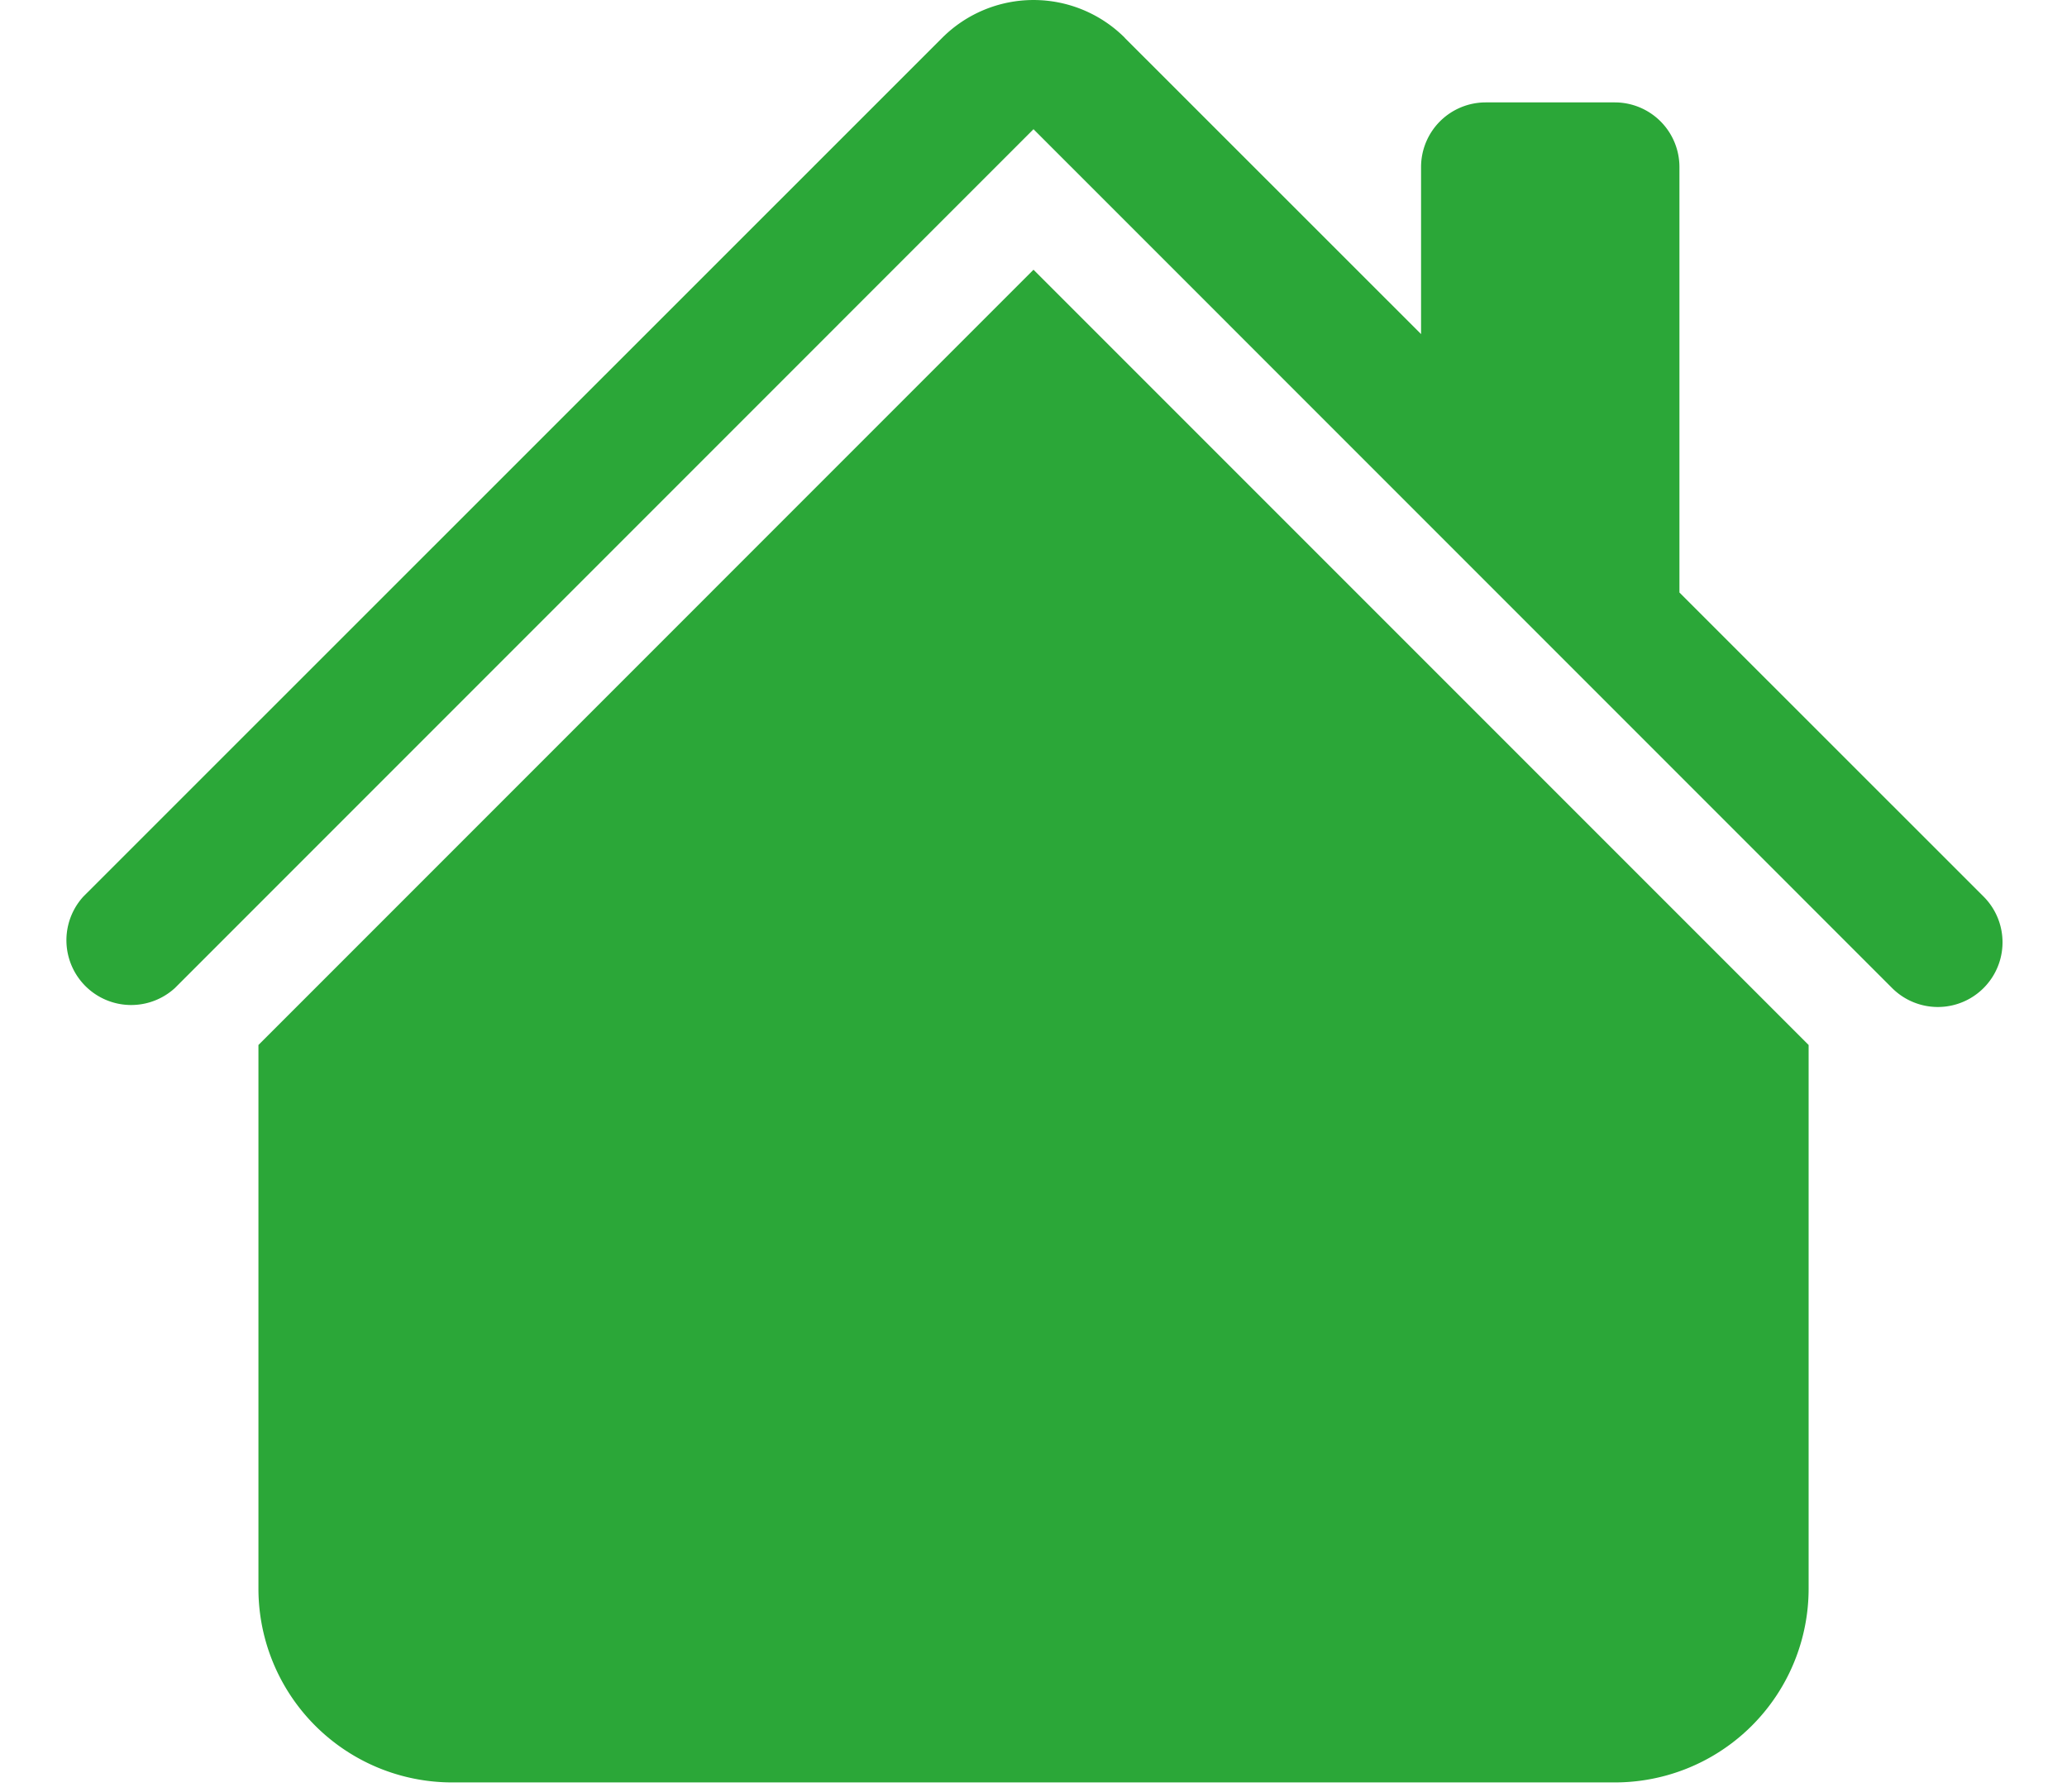
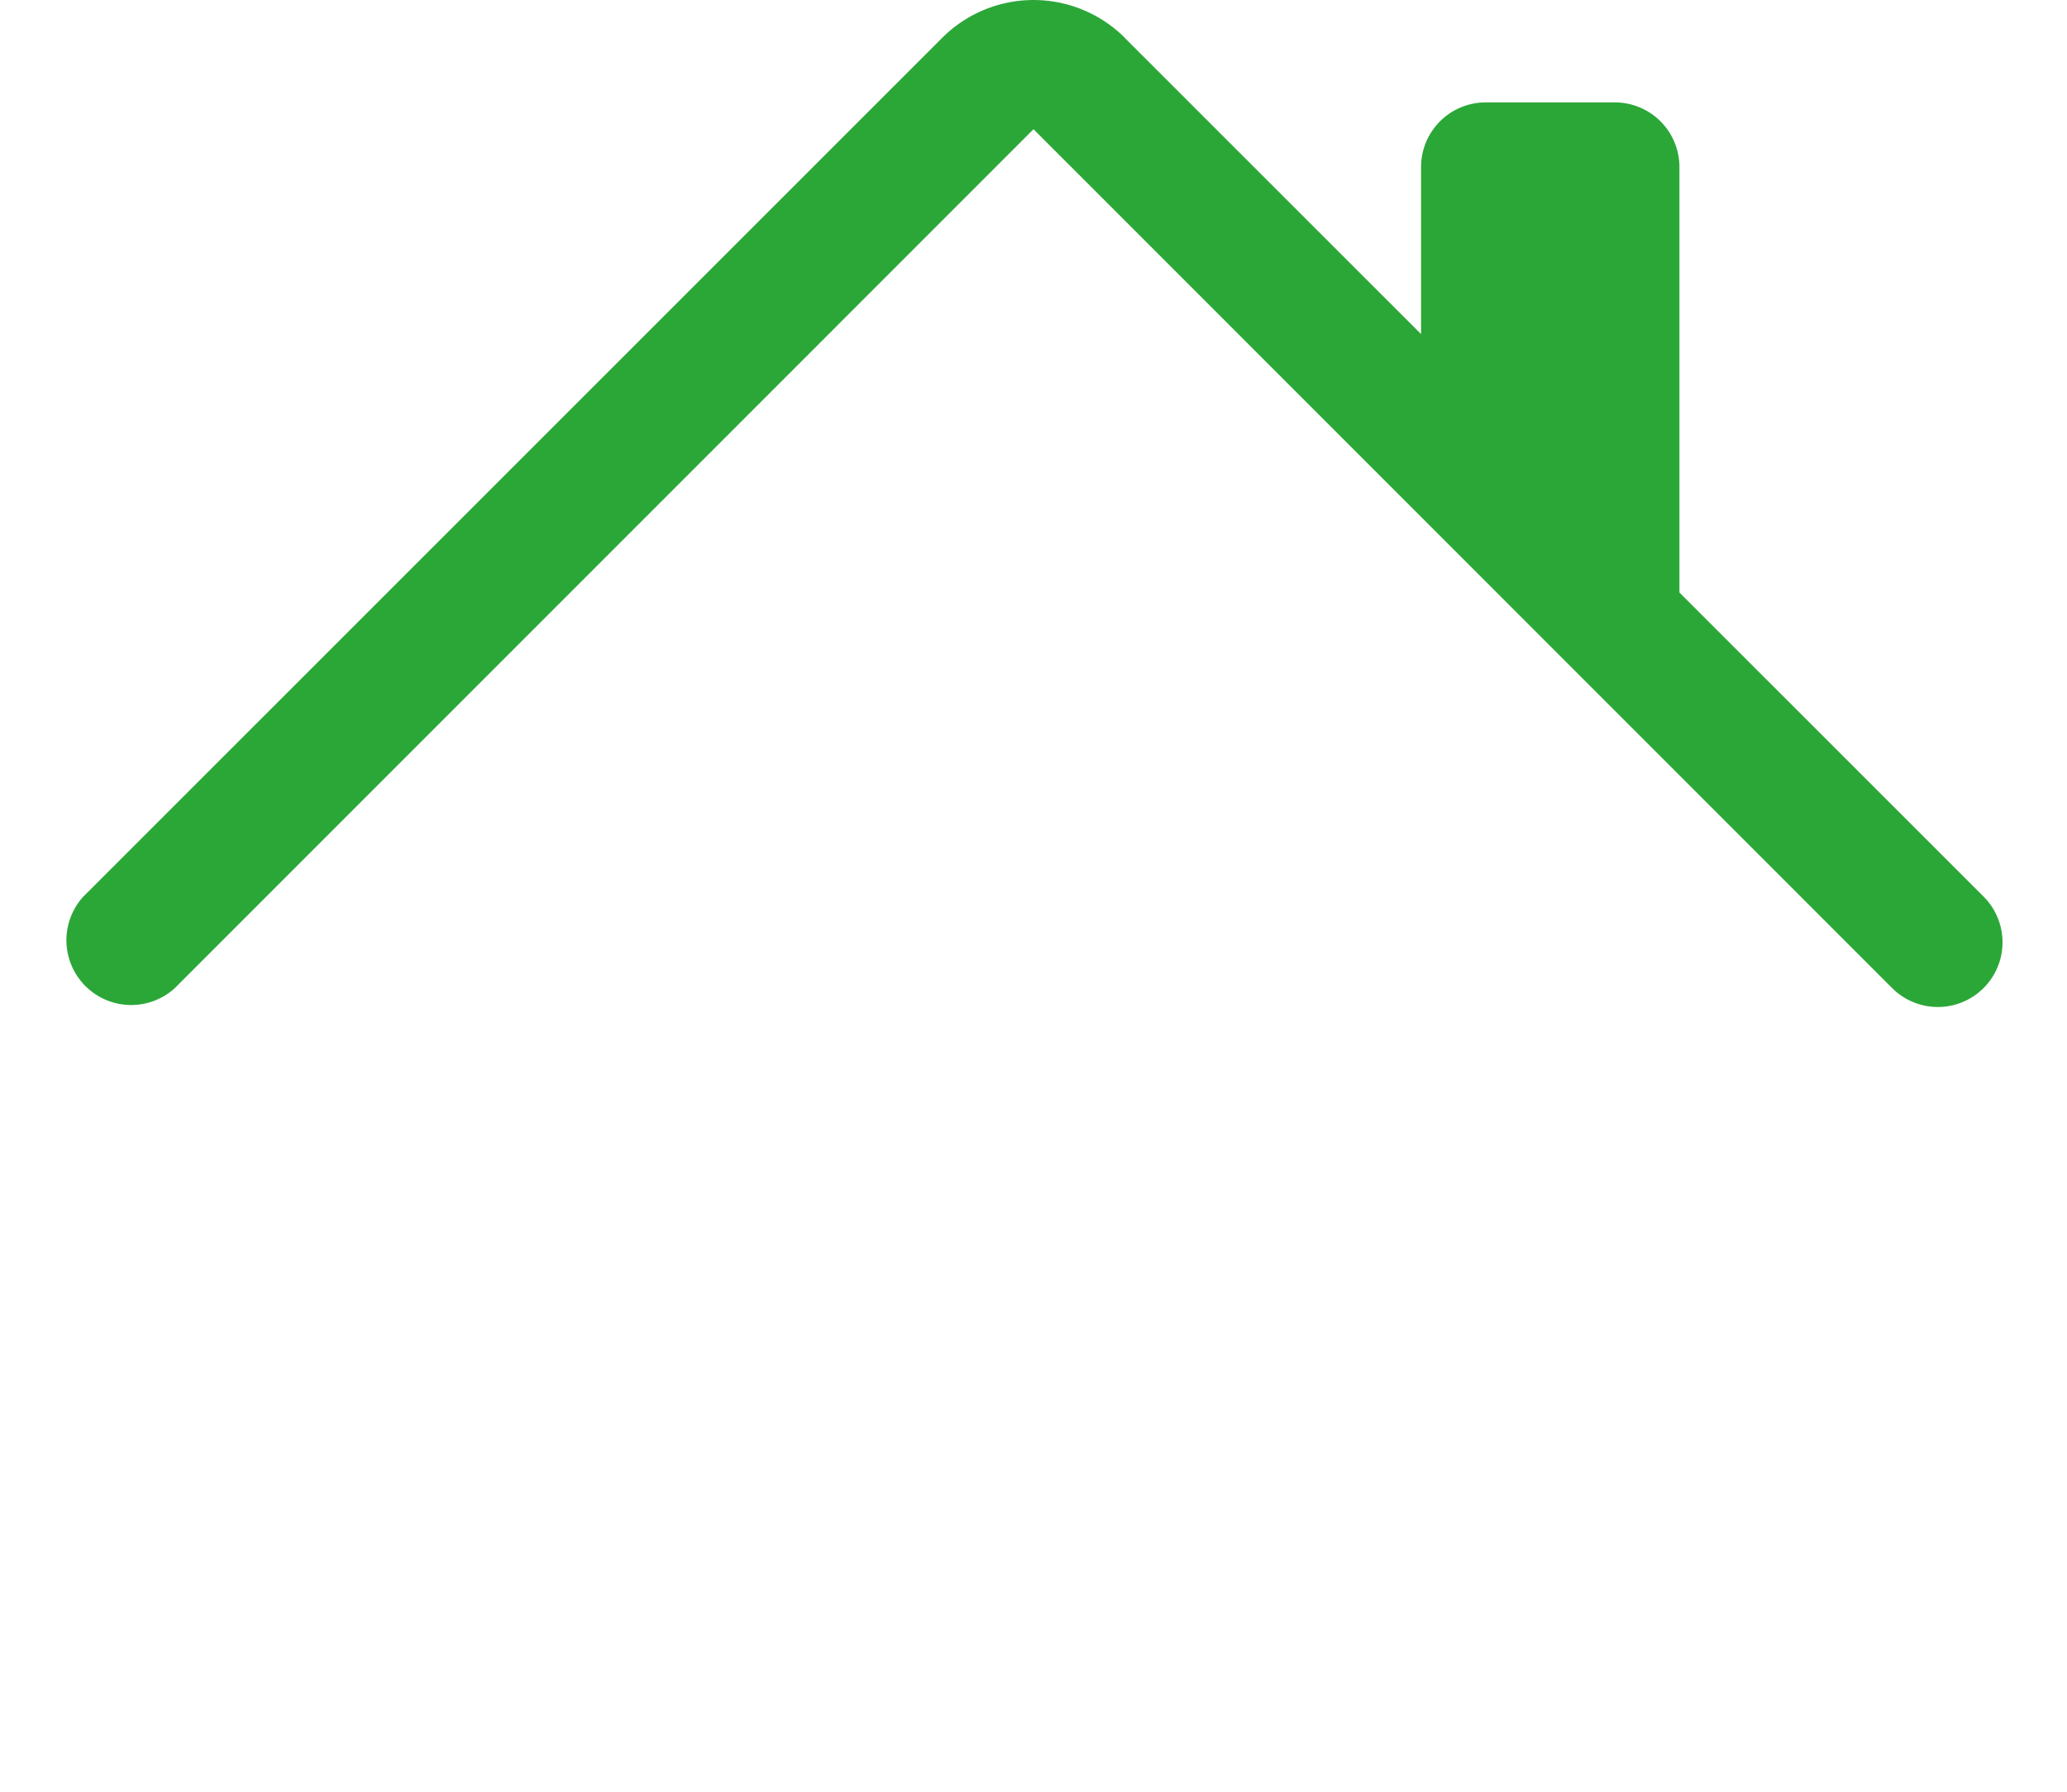
<svg xmlns="http://www.w3.org/2000/svg" width="30" height="26" fill="none">
  <path d="M16.326.549a1.875 1.875 0 00-2.651 0L1.21 13.01a.94.94 0 001.328 1.328L15 1.875l12.462 12.463a.938.938 0 101.327-1.328l-4.414-4.412V2.424a.938.938 0 00-.937-.938h-1.875a.938.938 0 00-.938.938v2.424L16.325.55z" fill="#2BA738" />
-   <path d="M15 3.914l11.25 11.25v7.888a2.812 2.812 0 01-2.813 2.813H6.563a2.812 2.812 0 01-2.812-2.813v-7.888L15 3.914z" fill="#2BA738" />
</svg>